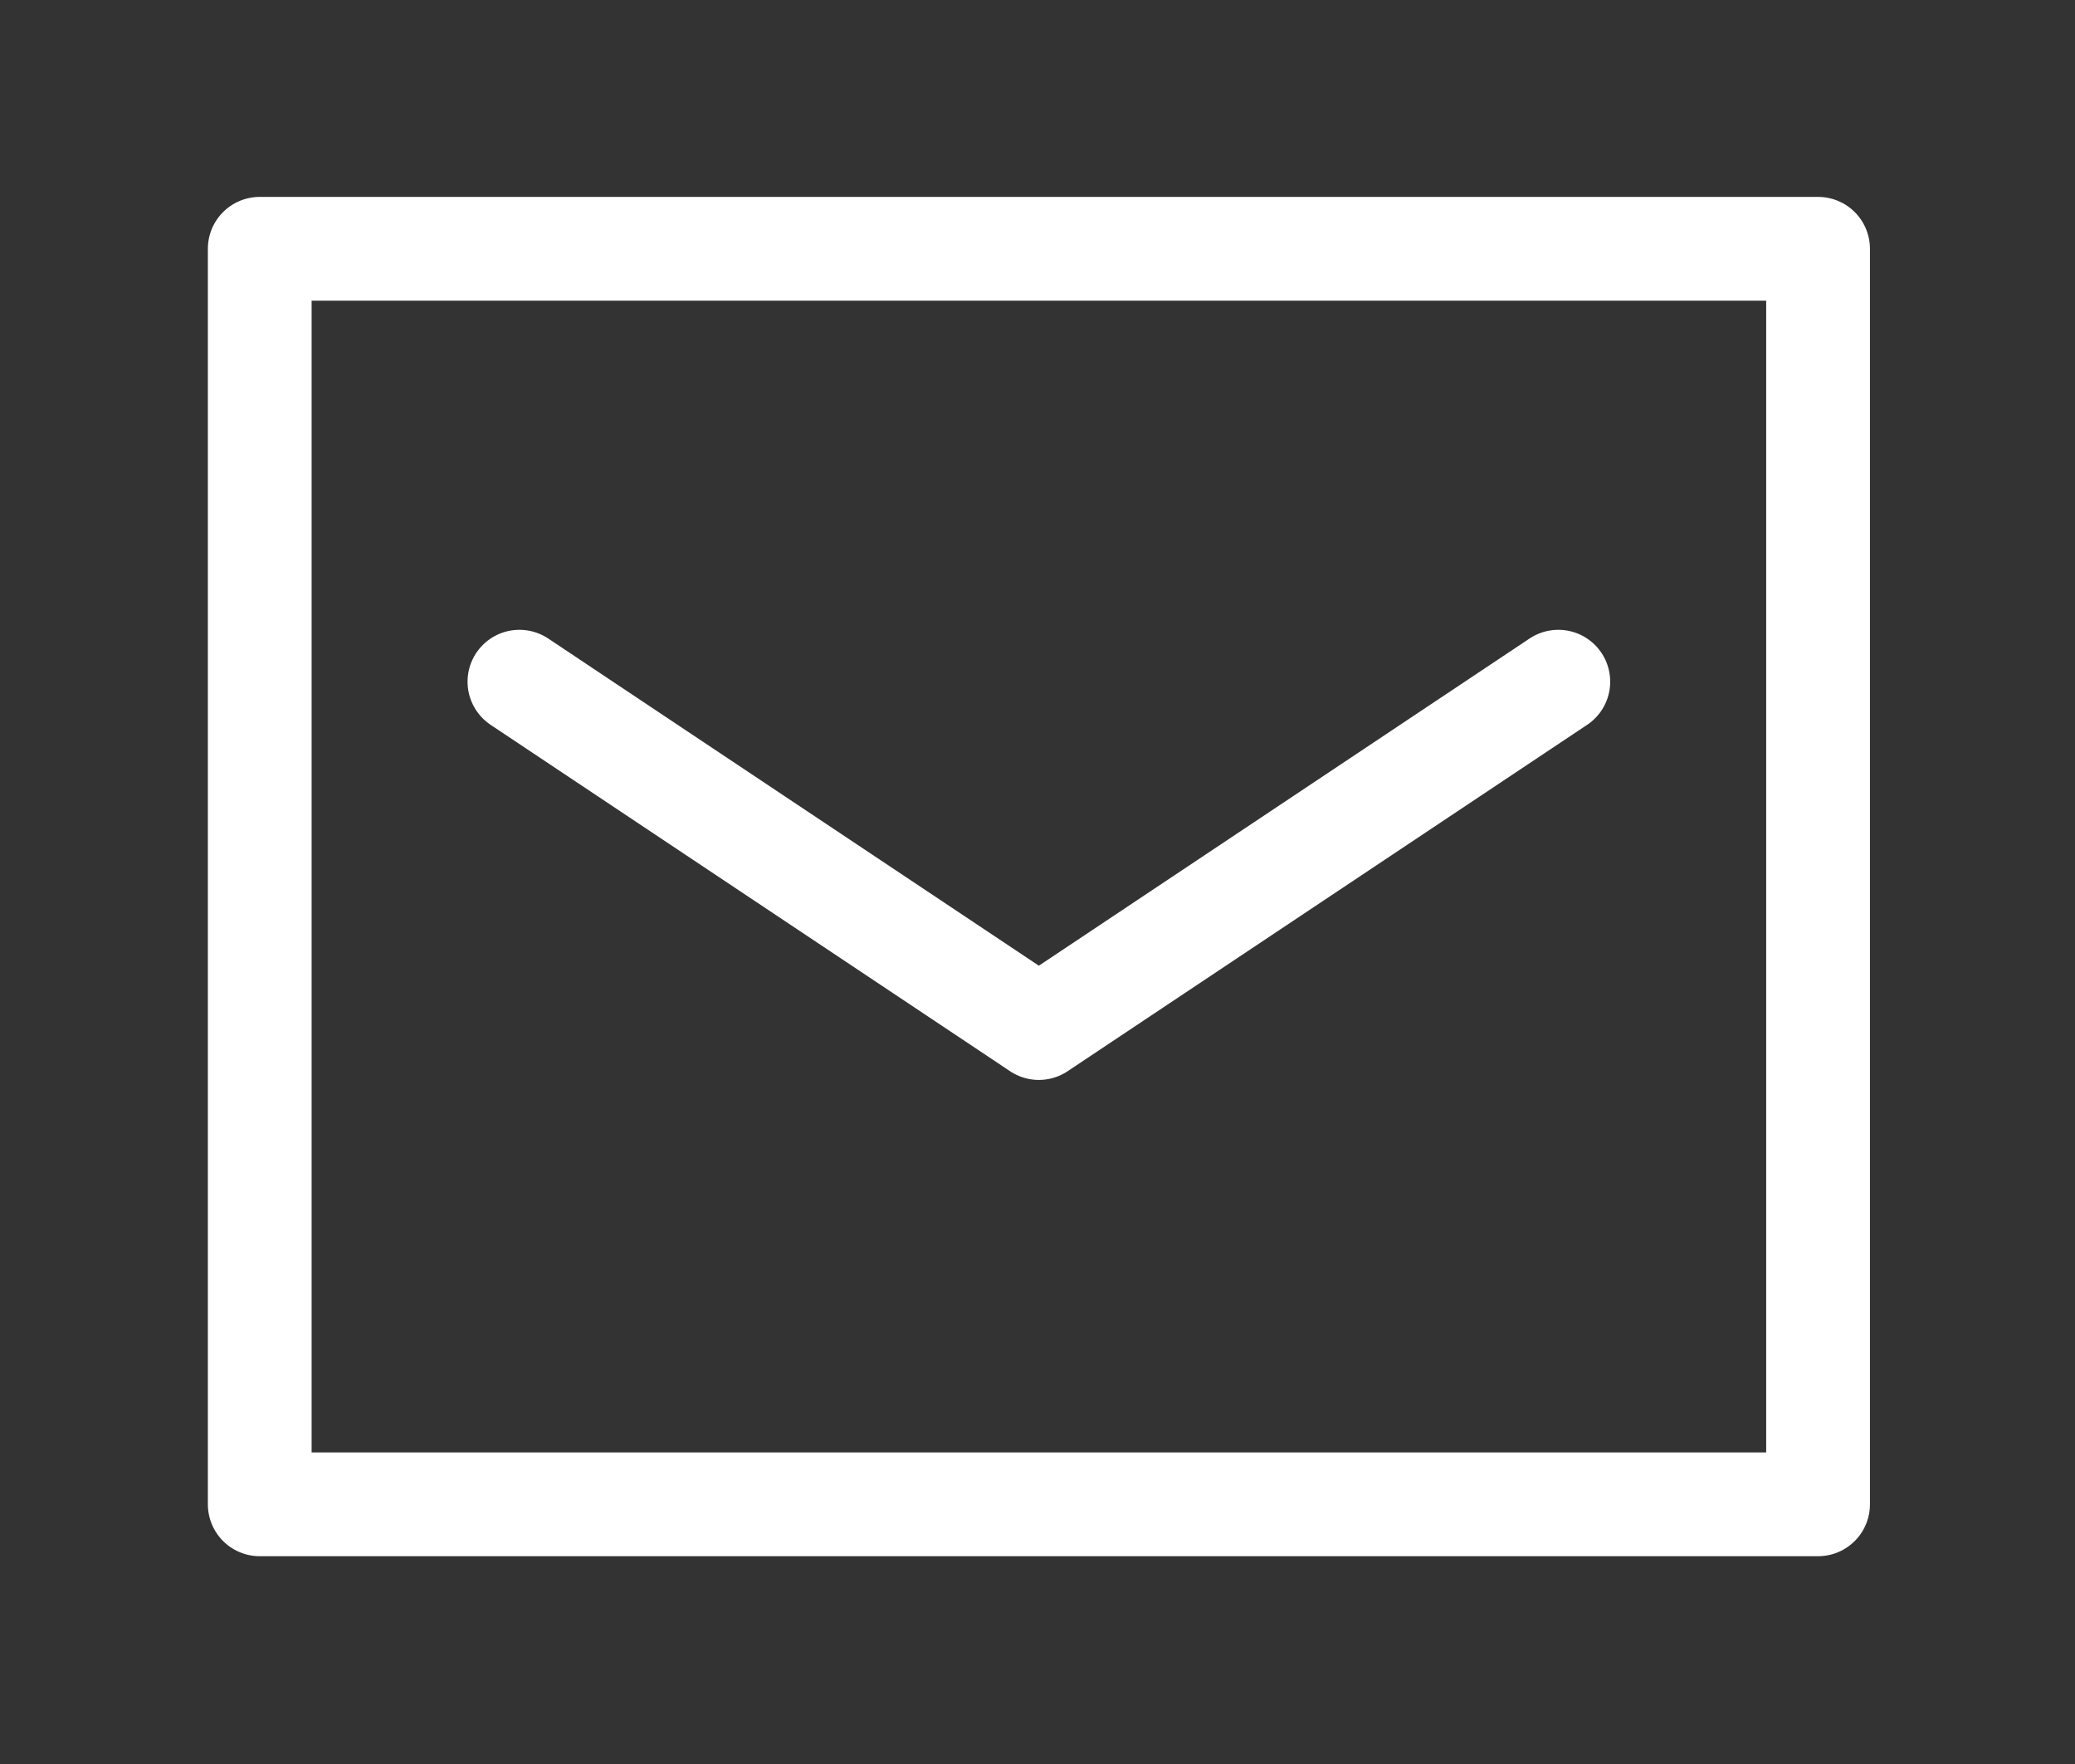
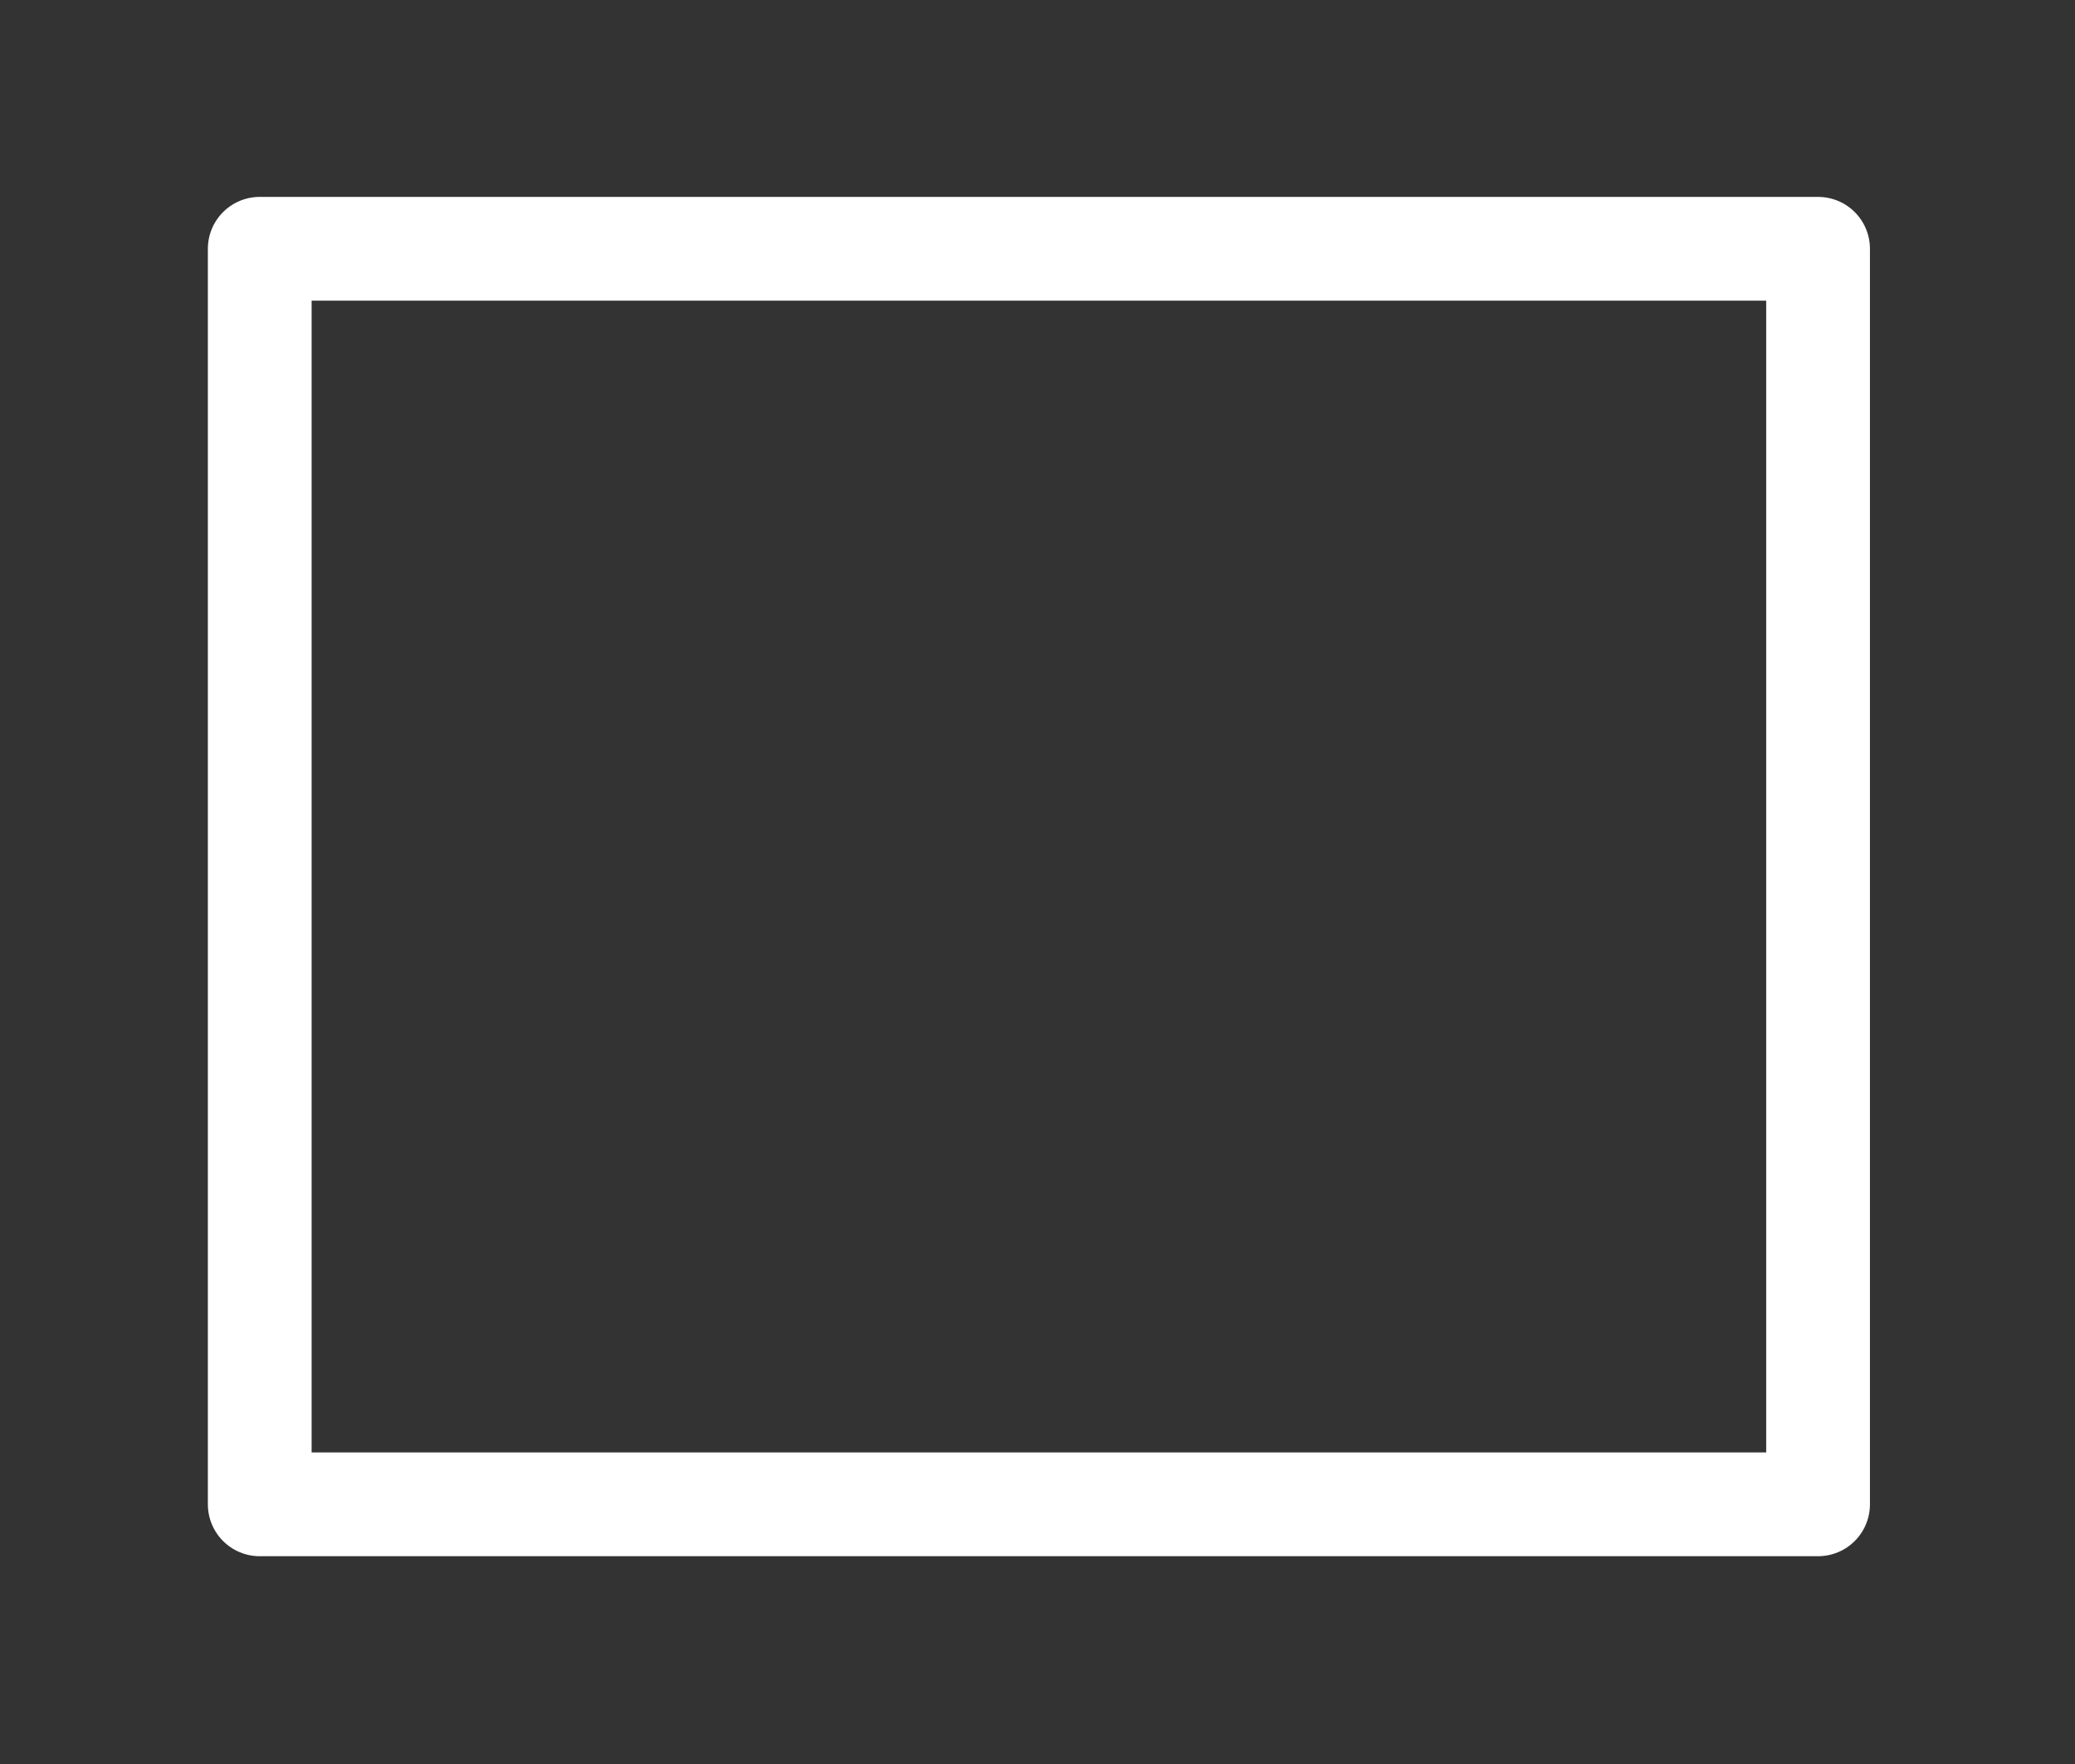
<svg xmlns="http://www.w3.org/2000/svg" width="40" height="34" viewBox="0 0 40 34" fill="none">
  <rect x="0" y="0" width="40" height="34" fill="#333333" stroke="none" />
  <path d="M35.047 9.802V28.995H5.007V4.795H35.047V9.802" stroke="white" stroke-width="2" stroke-linecap="round" stroke-linejoin="round" />
-   <path d="M10.013 13.139L20.026 19.815L30.04 13.139" stroke="white" stroke-width="2" stroke-linecap="round" stroke-linejoin="round" />
</svg>